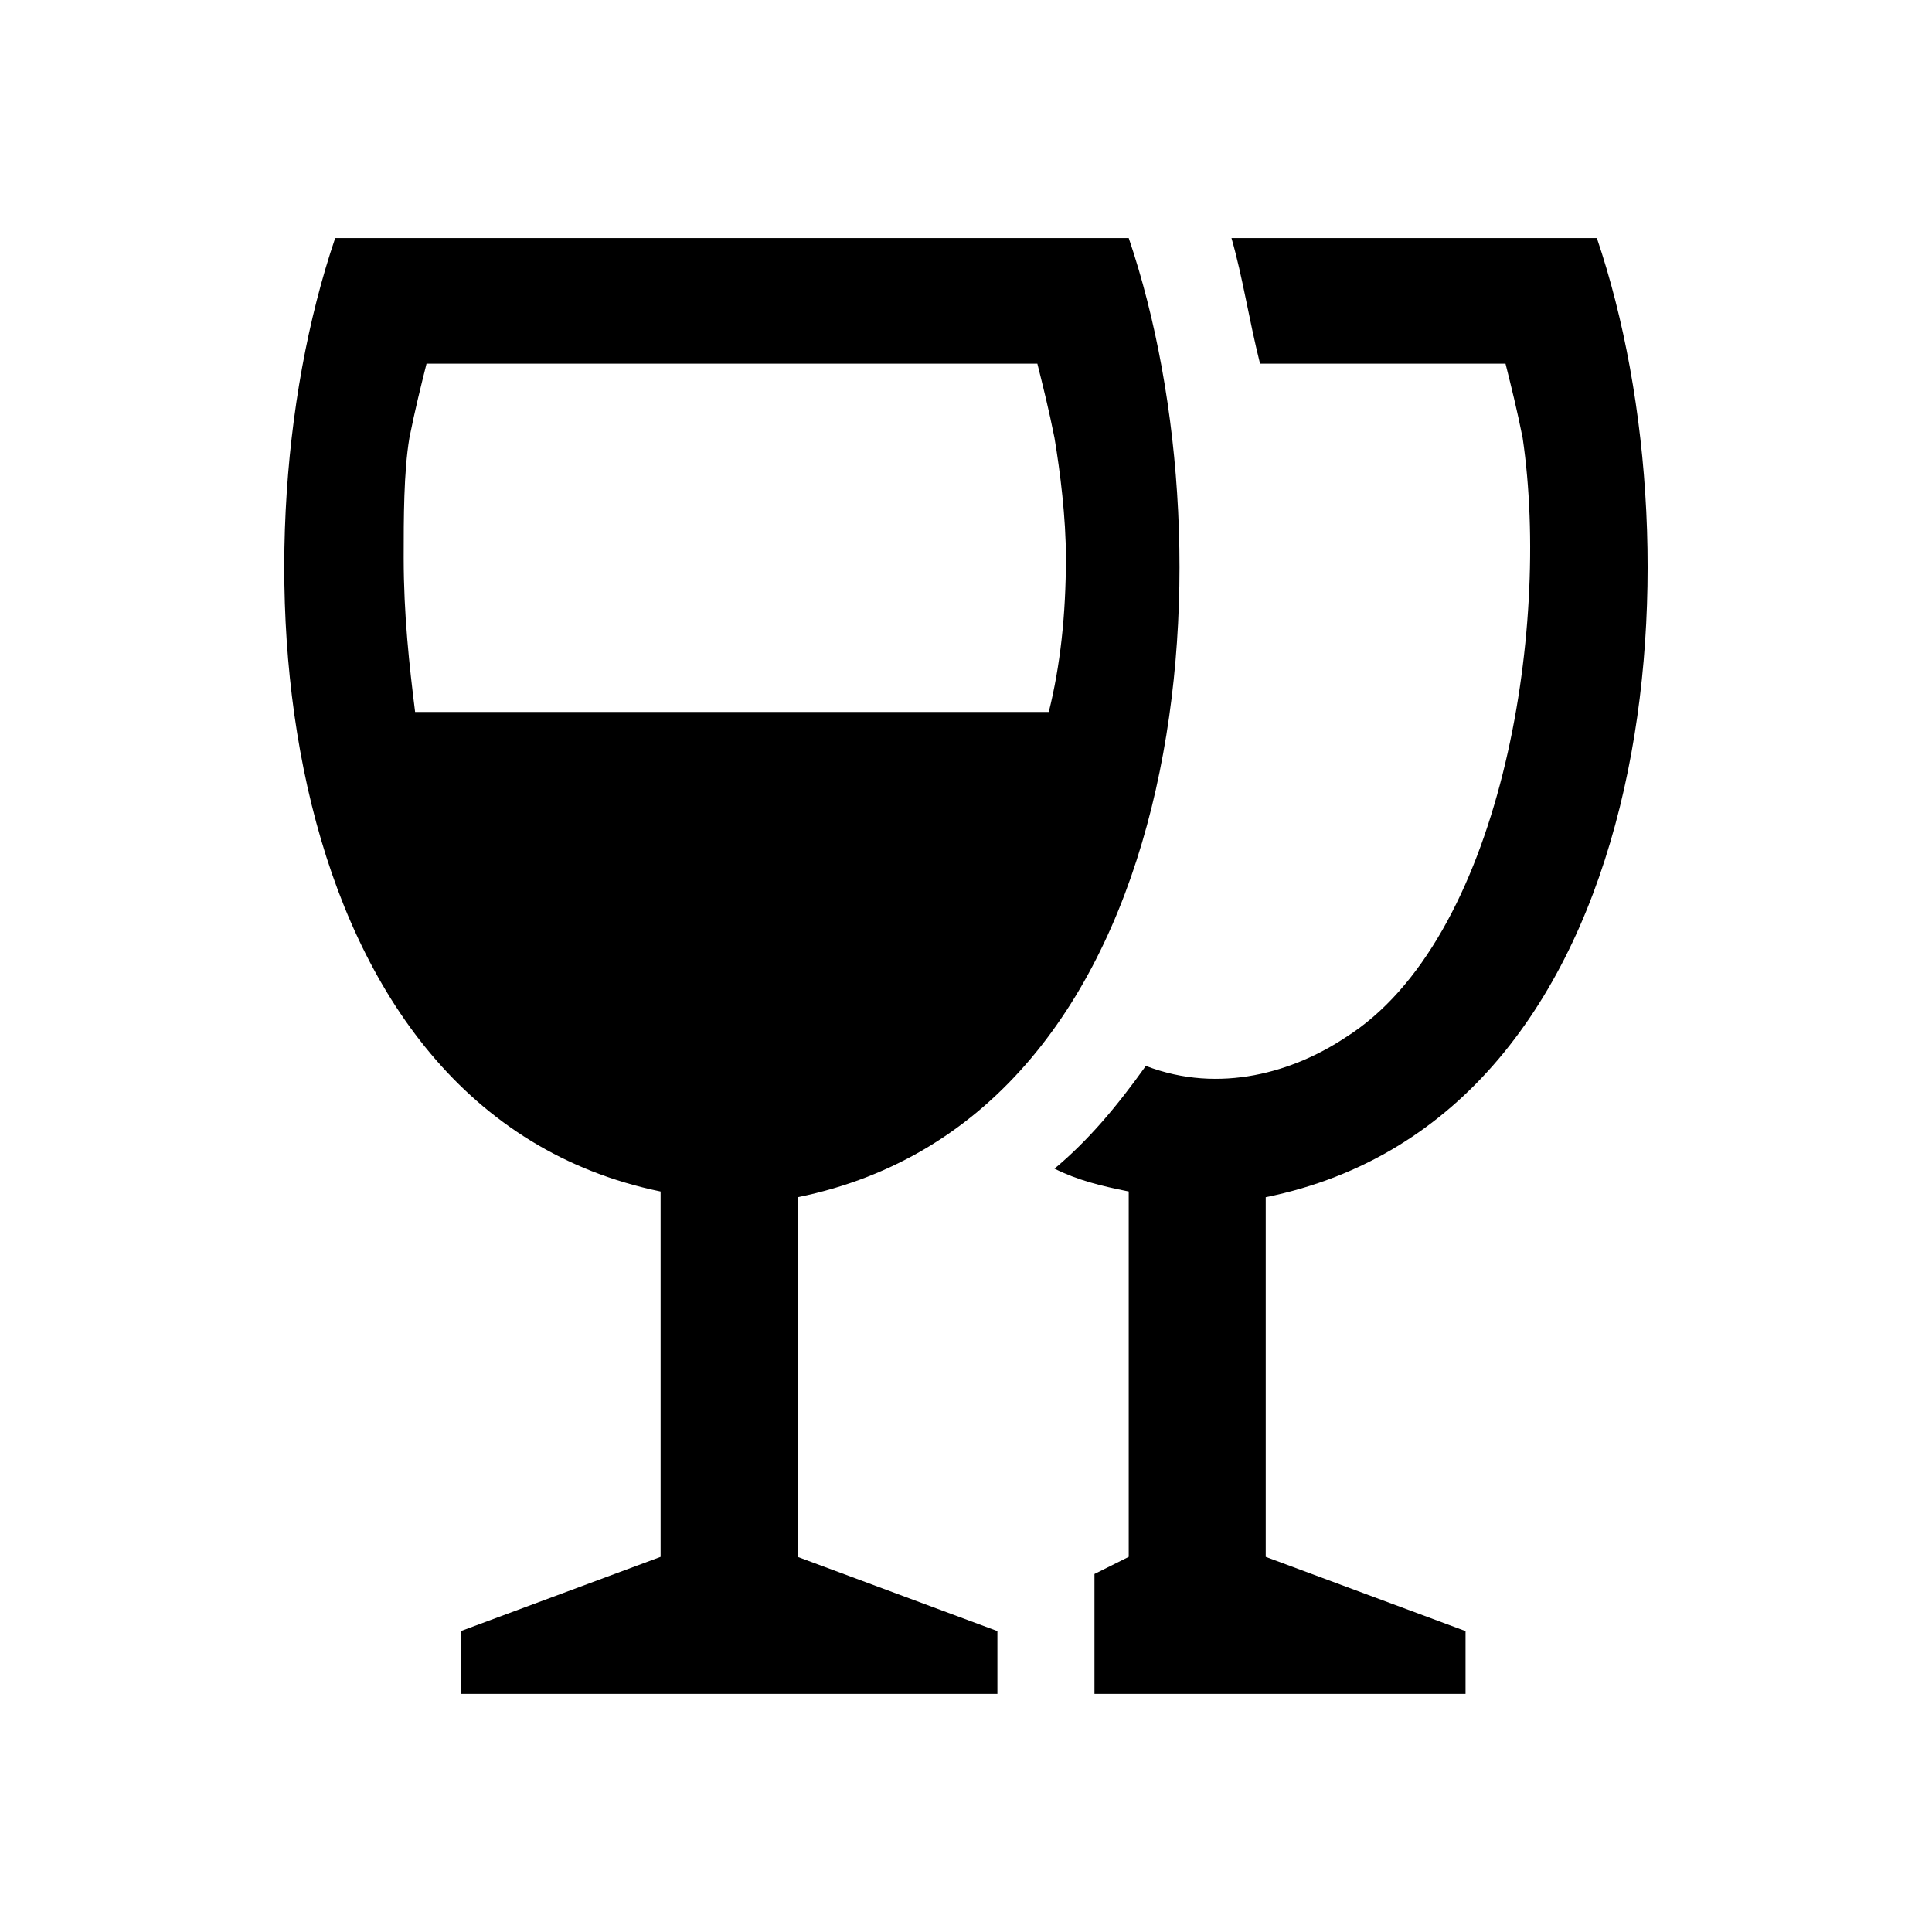
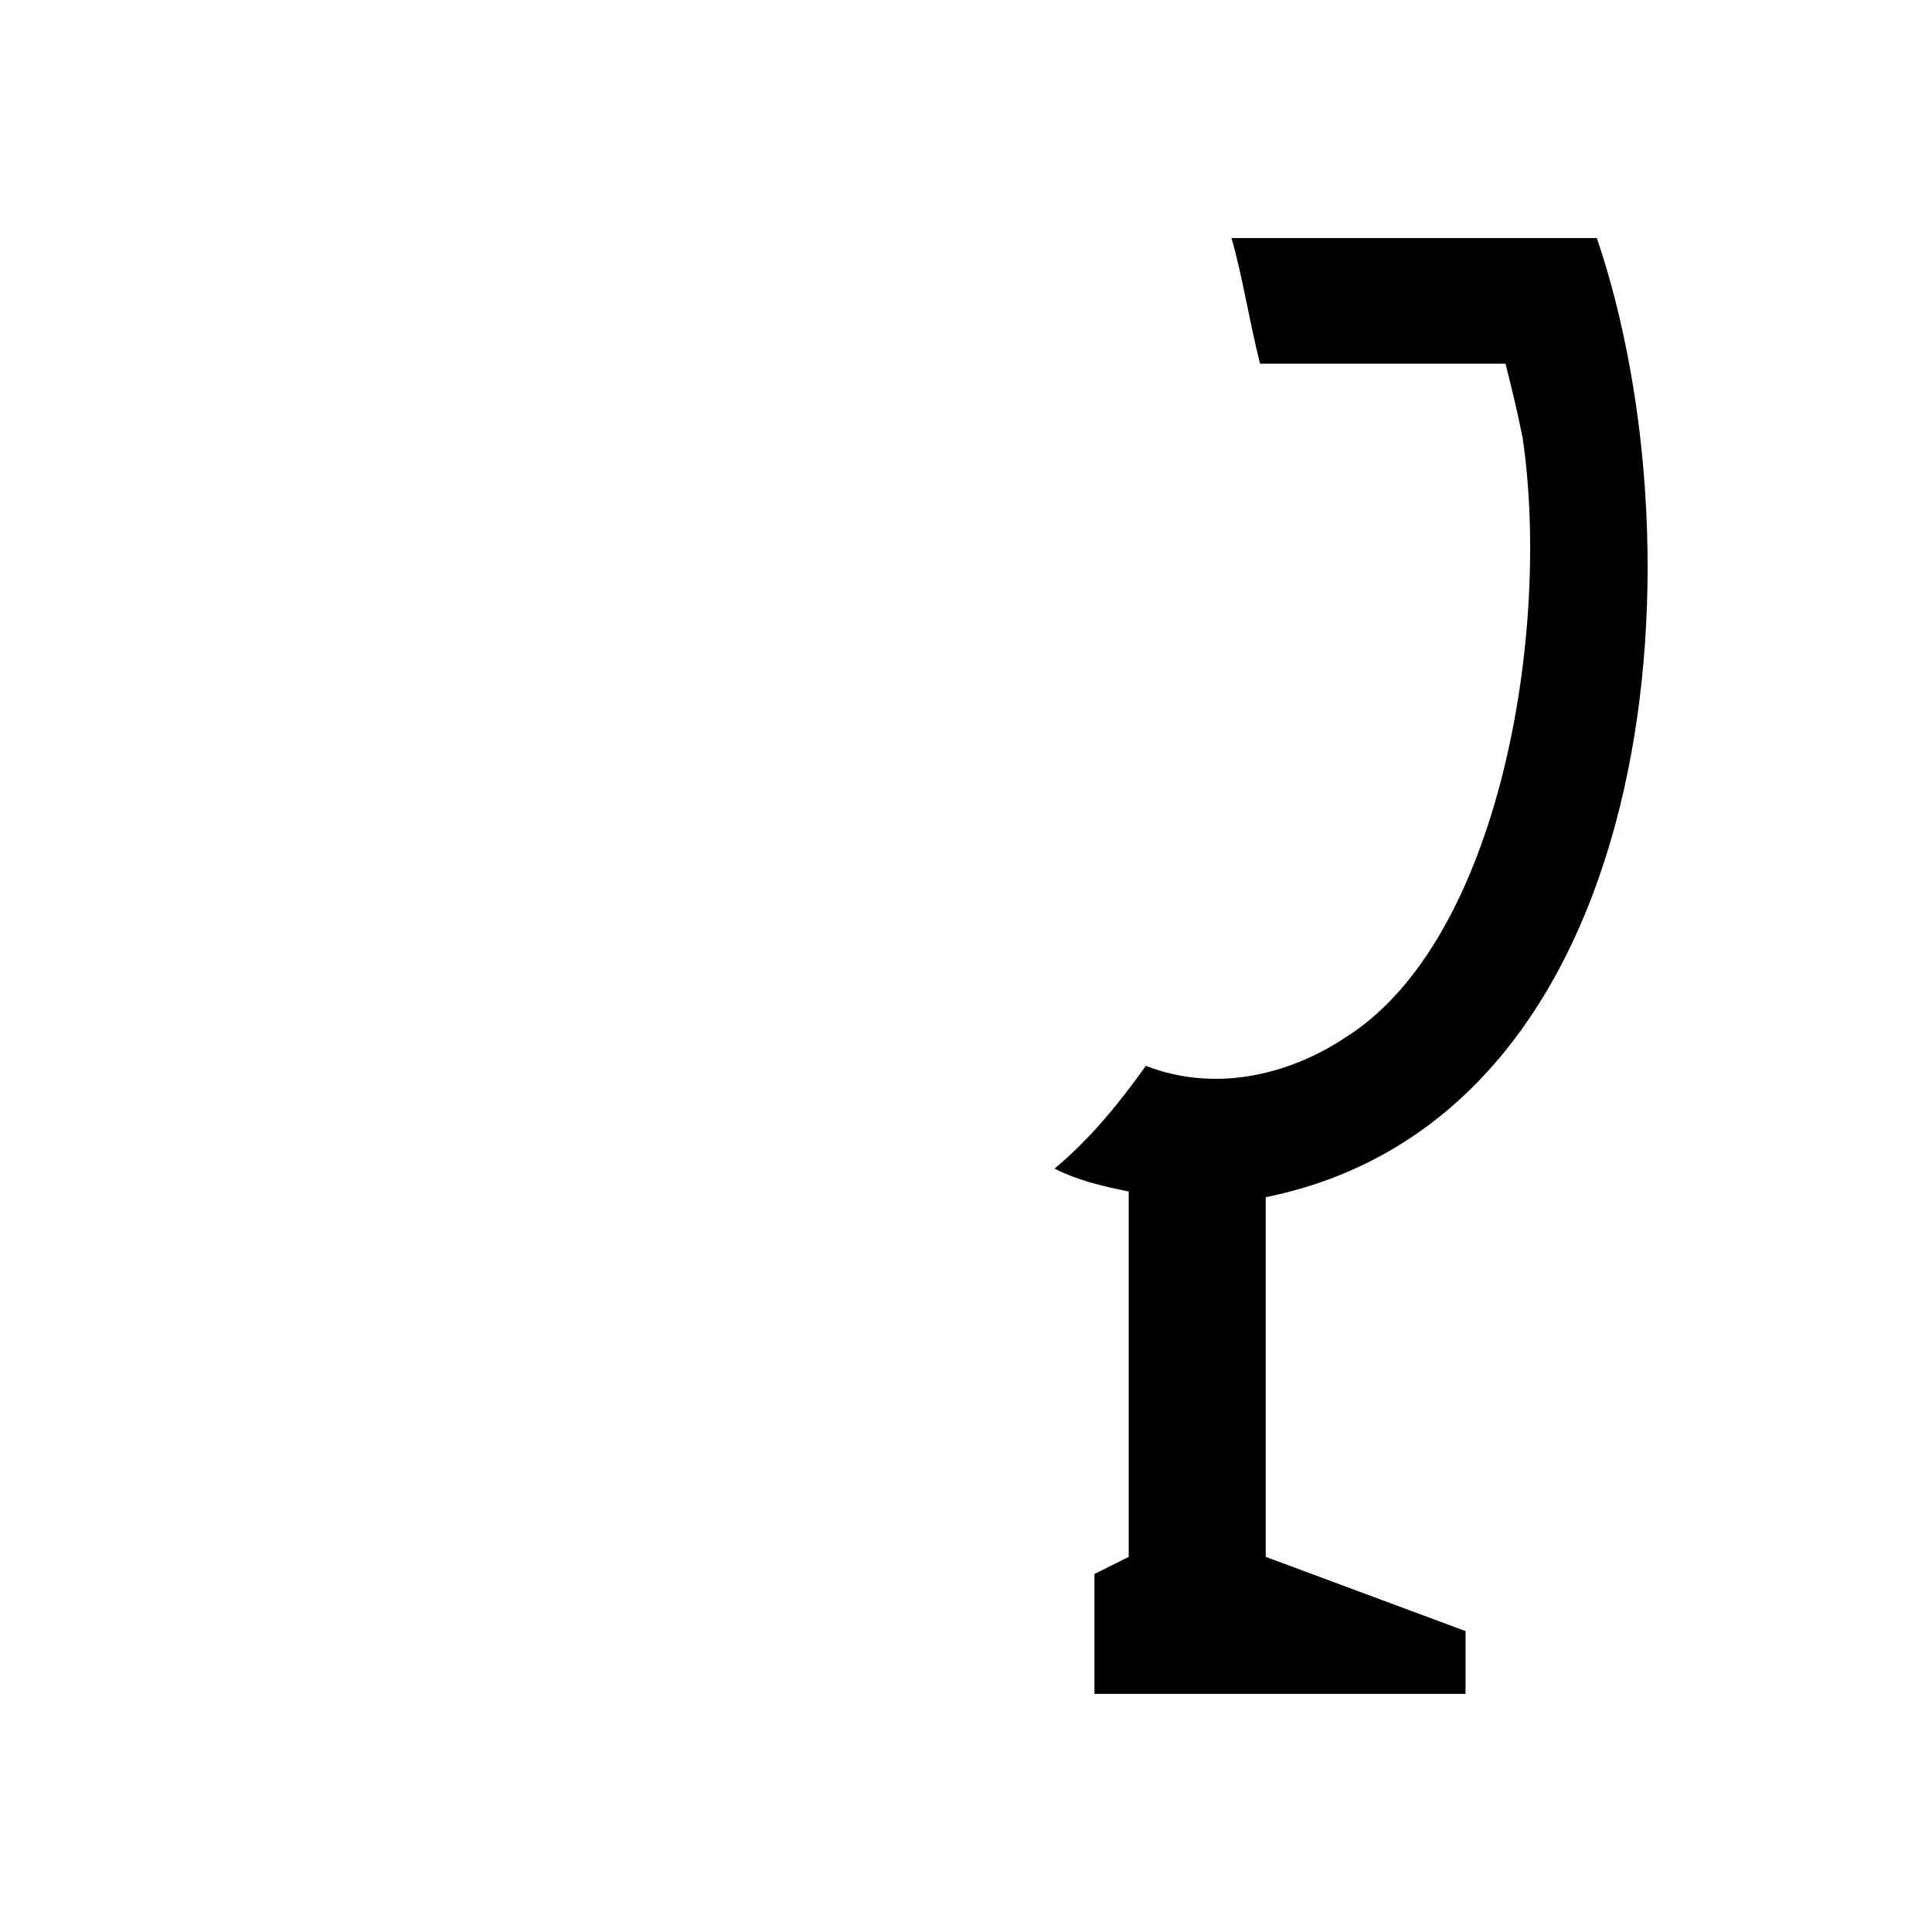
<svg xmlns="http://www.w3.org/2000/svg" fill="#000000" width="800px" height="800px" version="1.1" viewBox="144 144 512 512">
  <g fill-rule="evenodd">
-     <path d="m355.37 461.27v95.316l52.953 19.668v16.641h-142.21v-16.641l52.953-19.668v-96.828c-102.88-21.18-114.98-167.94-86.238-252.66h210.3c28.746 84.727 16.641 232.99-87.75 254.18zm-101.37-128.6h167.94c3.027-12.105 4.539-25.719 4.539-40.848 0-10.59-1.512-22.695-3.027-31.773-1.512-7.566-3.027-13.617-4.539-19.668h-161.88c-1.512 6.051-3.027 12.105-4.539 19.668-1.512 9.078-1.512 21.18-1.512 31.773 0 15.129 1.512 28.746 3.027 40.848z" />
    <path d="m479.43 461.27v95.316l52.953 19.668v16.641h-98.34v-31.773l9.078-4.539v-96.828c-7.566-1.512-13.617-3.027-19.668-6.051 9.078-7.566 16.641-16.641 24.207-27.234 19.668 7.566 39.336 1.512 52.953-7.566 40.848-25.719 54.465-107.42 46.902-158.86-1.512-7.566-3.027-13.617-4.539-19.668h-65.055c-3.027-12.105-4.539-22.695-7.566-33.285h96.828c28.746 84.727 16.641 232.99-87.75 254.18z" />
  </g>
</svg>